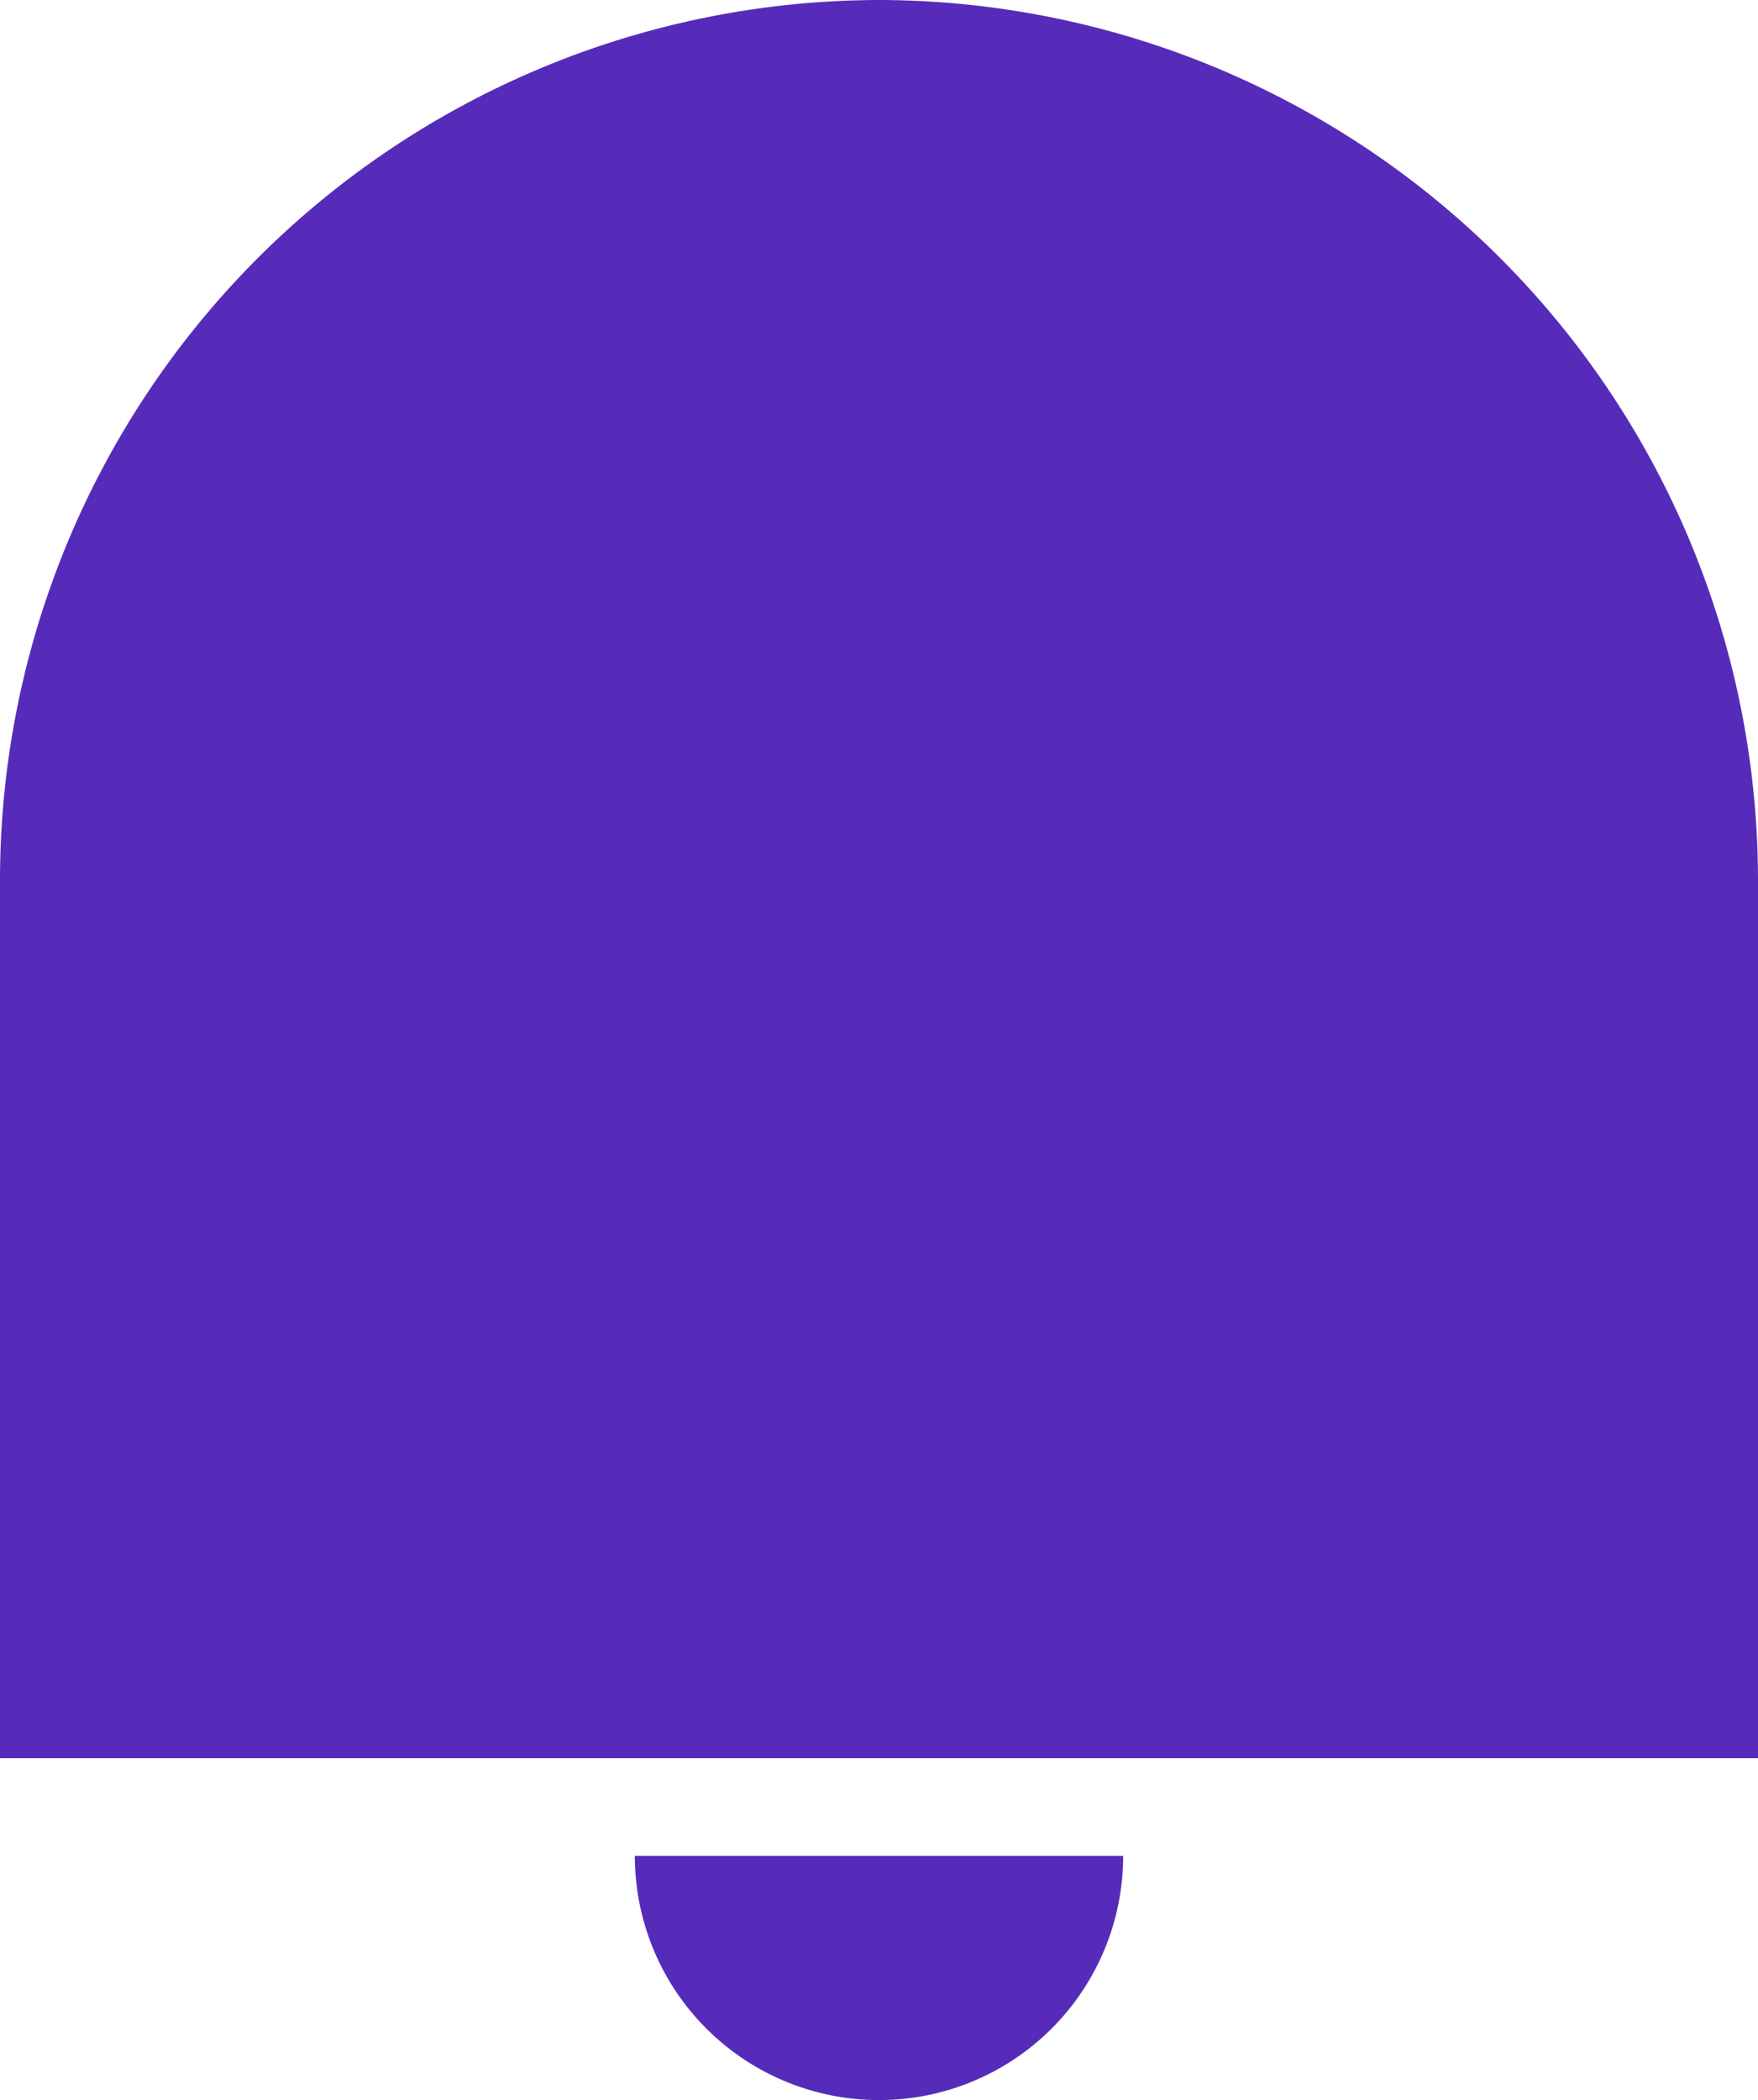
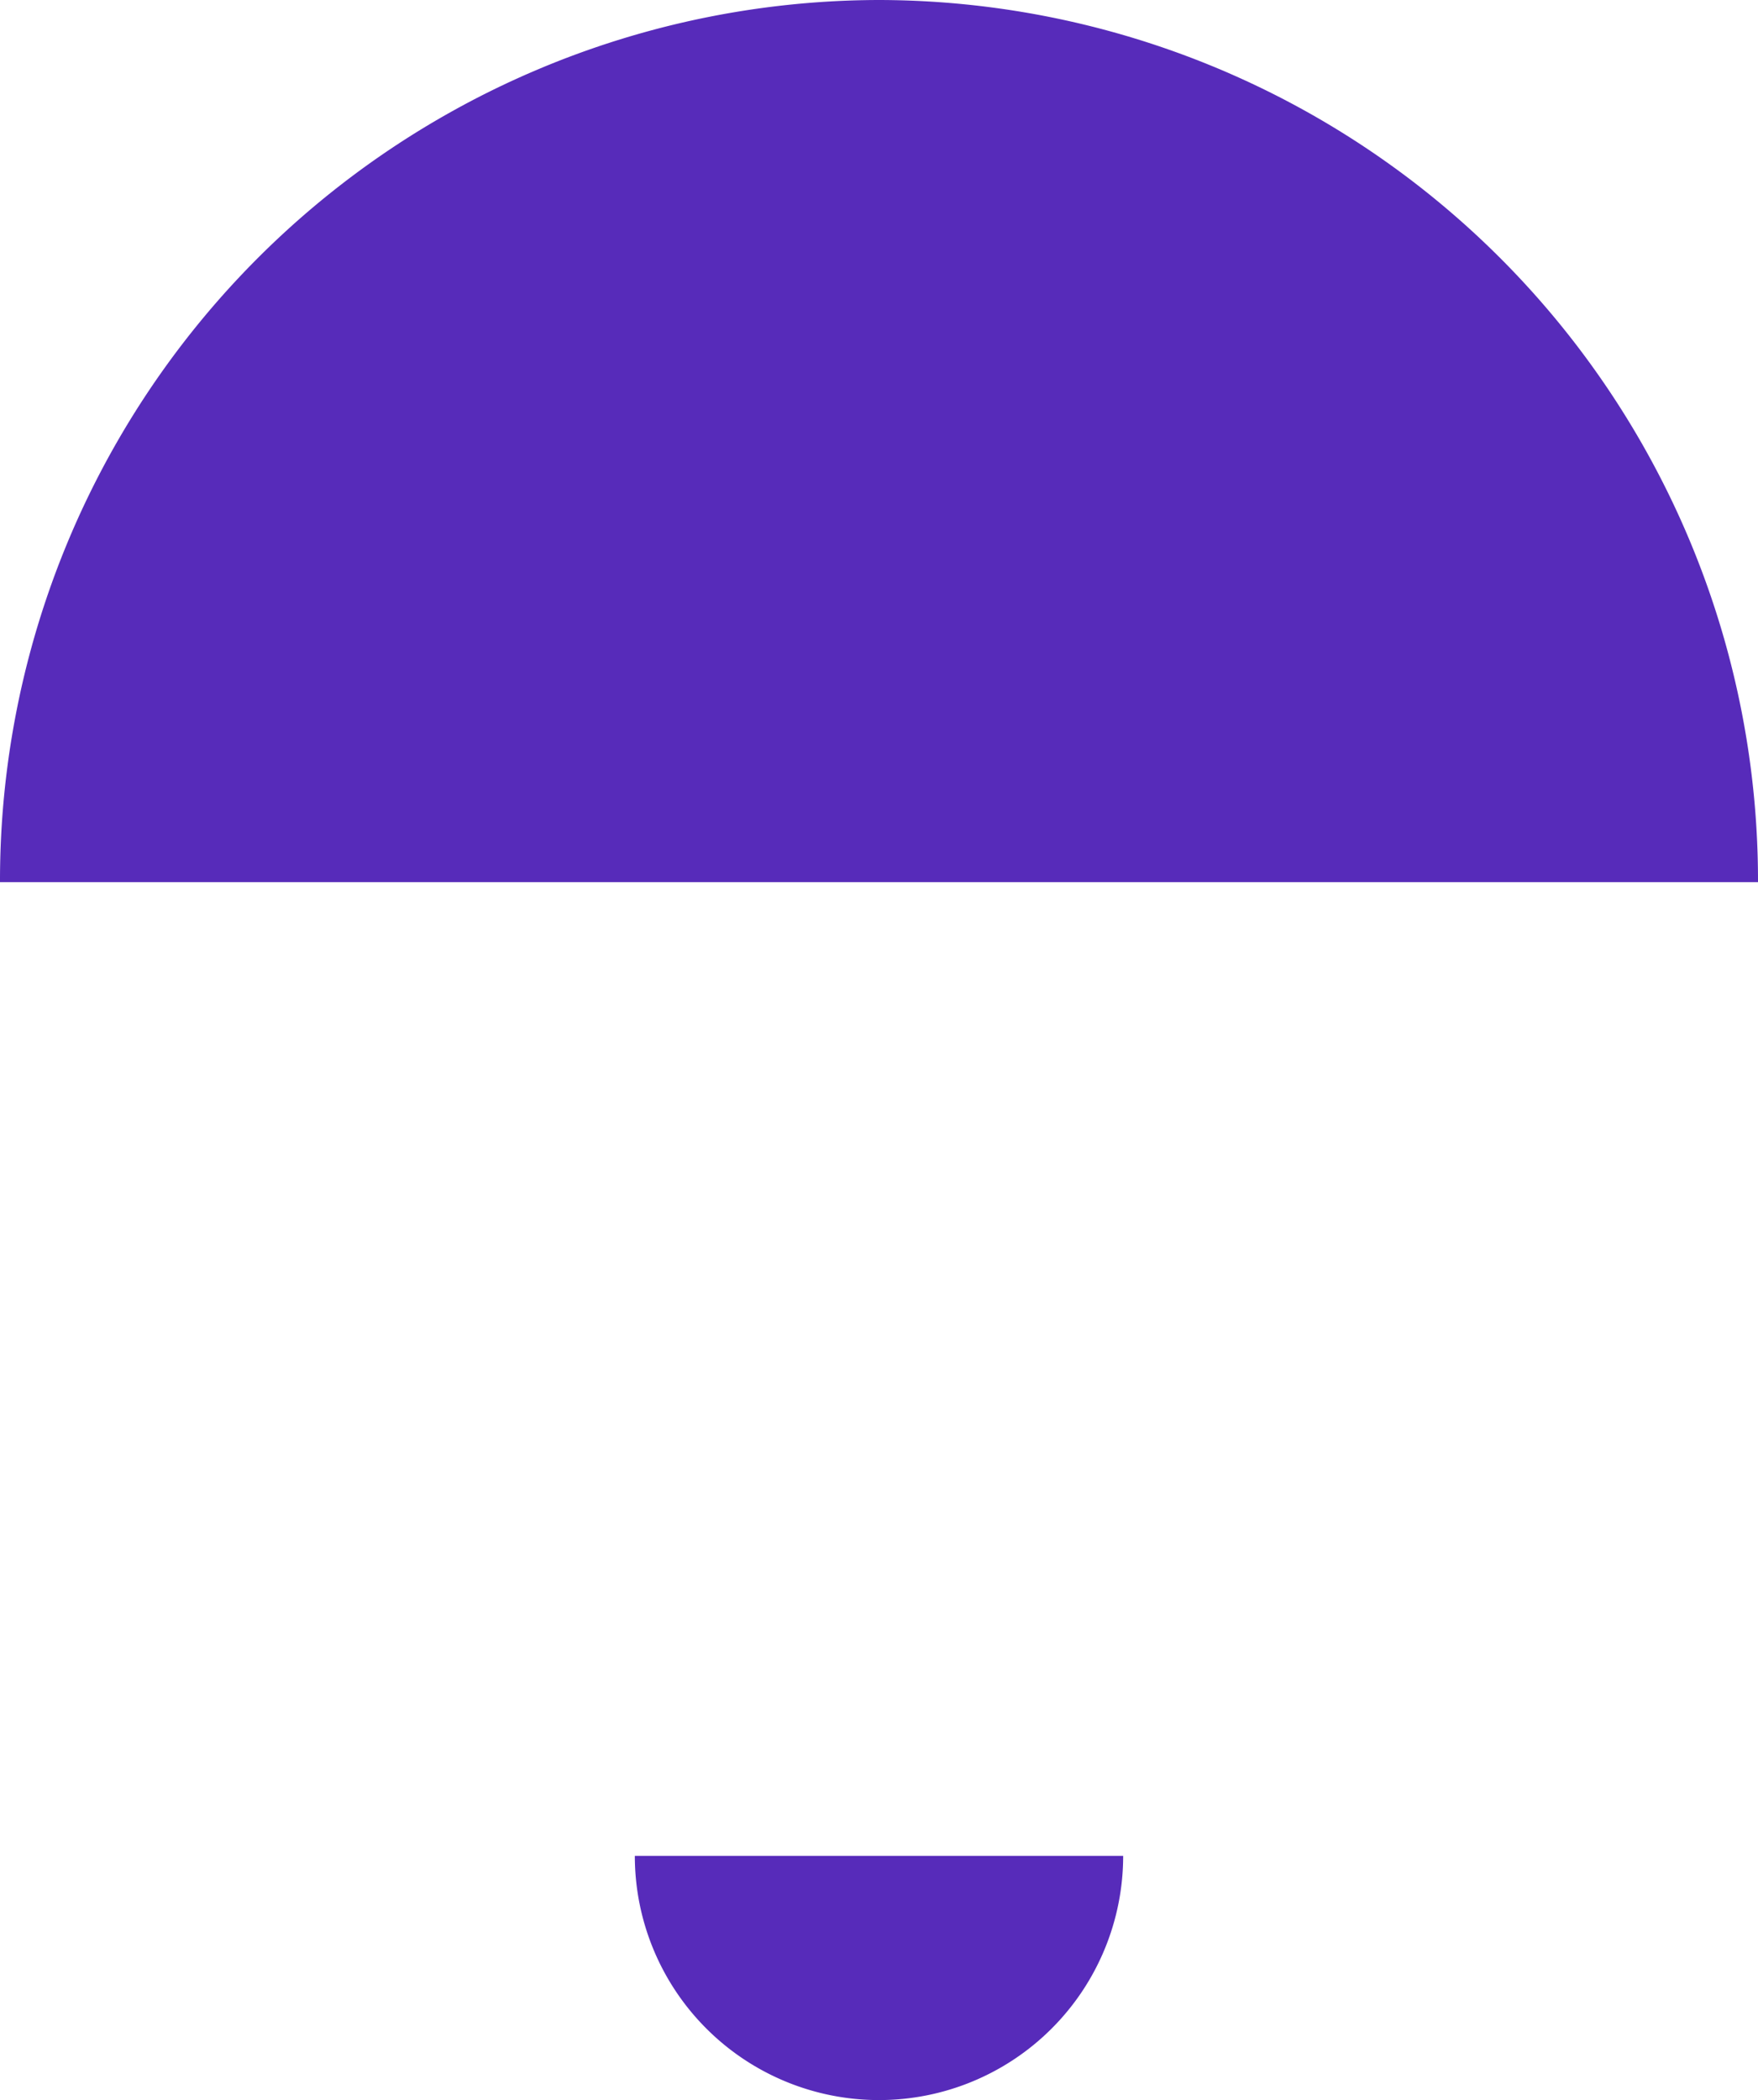
<svg xmlns="http://www.w3.org/2000/svg" width="18" height="21.5" viewBox="0 0 18 21.5">
-   <path id="notification-fill" d="M12,2a9.016,9.016,0,0,1,9,9.031V20H3V11.031A9.016,9.016,0,0,1,12,2ZM9.5,21h5a2.5,2.5,0,0,1-5,0Z" transform="translate(-3 -2)" fill="#572bba" />
+   <path id="notification-fill" d="M12,2a9.016,9.016,0,0,1,9,9.031H3V11.031A9.016,9.016,0,0,1,12,2ZM9.5,21h5a2.5,2.5,0,0,1-5,0Z" transform="translate(-3 -2)" fill="#572bba" />
</svg>